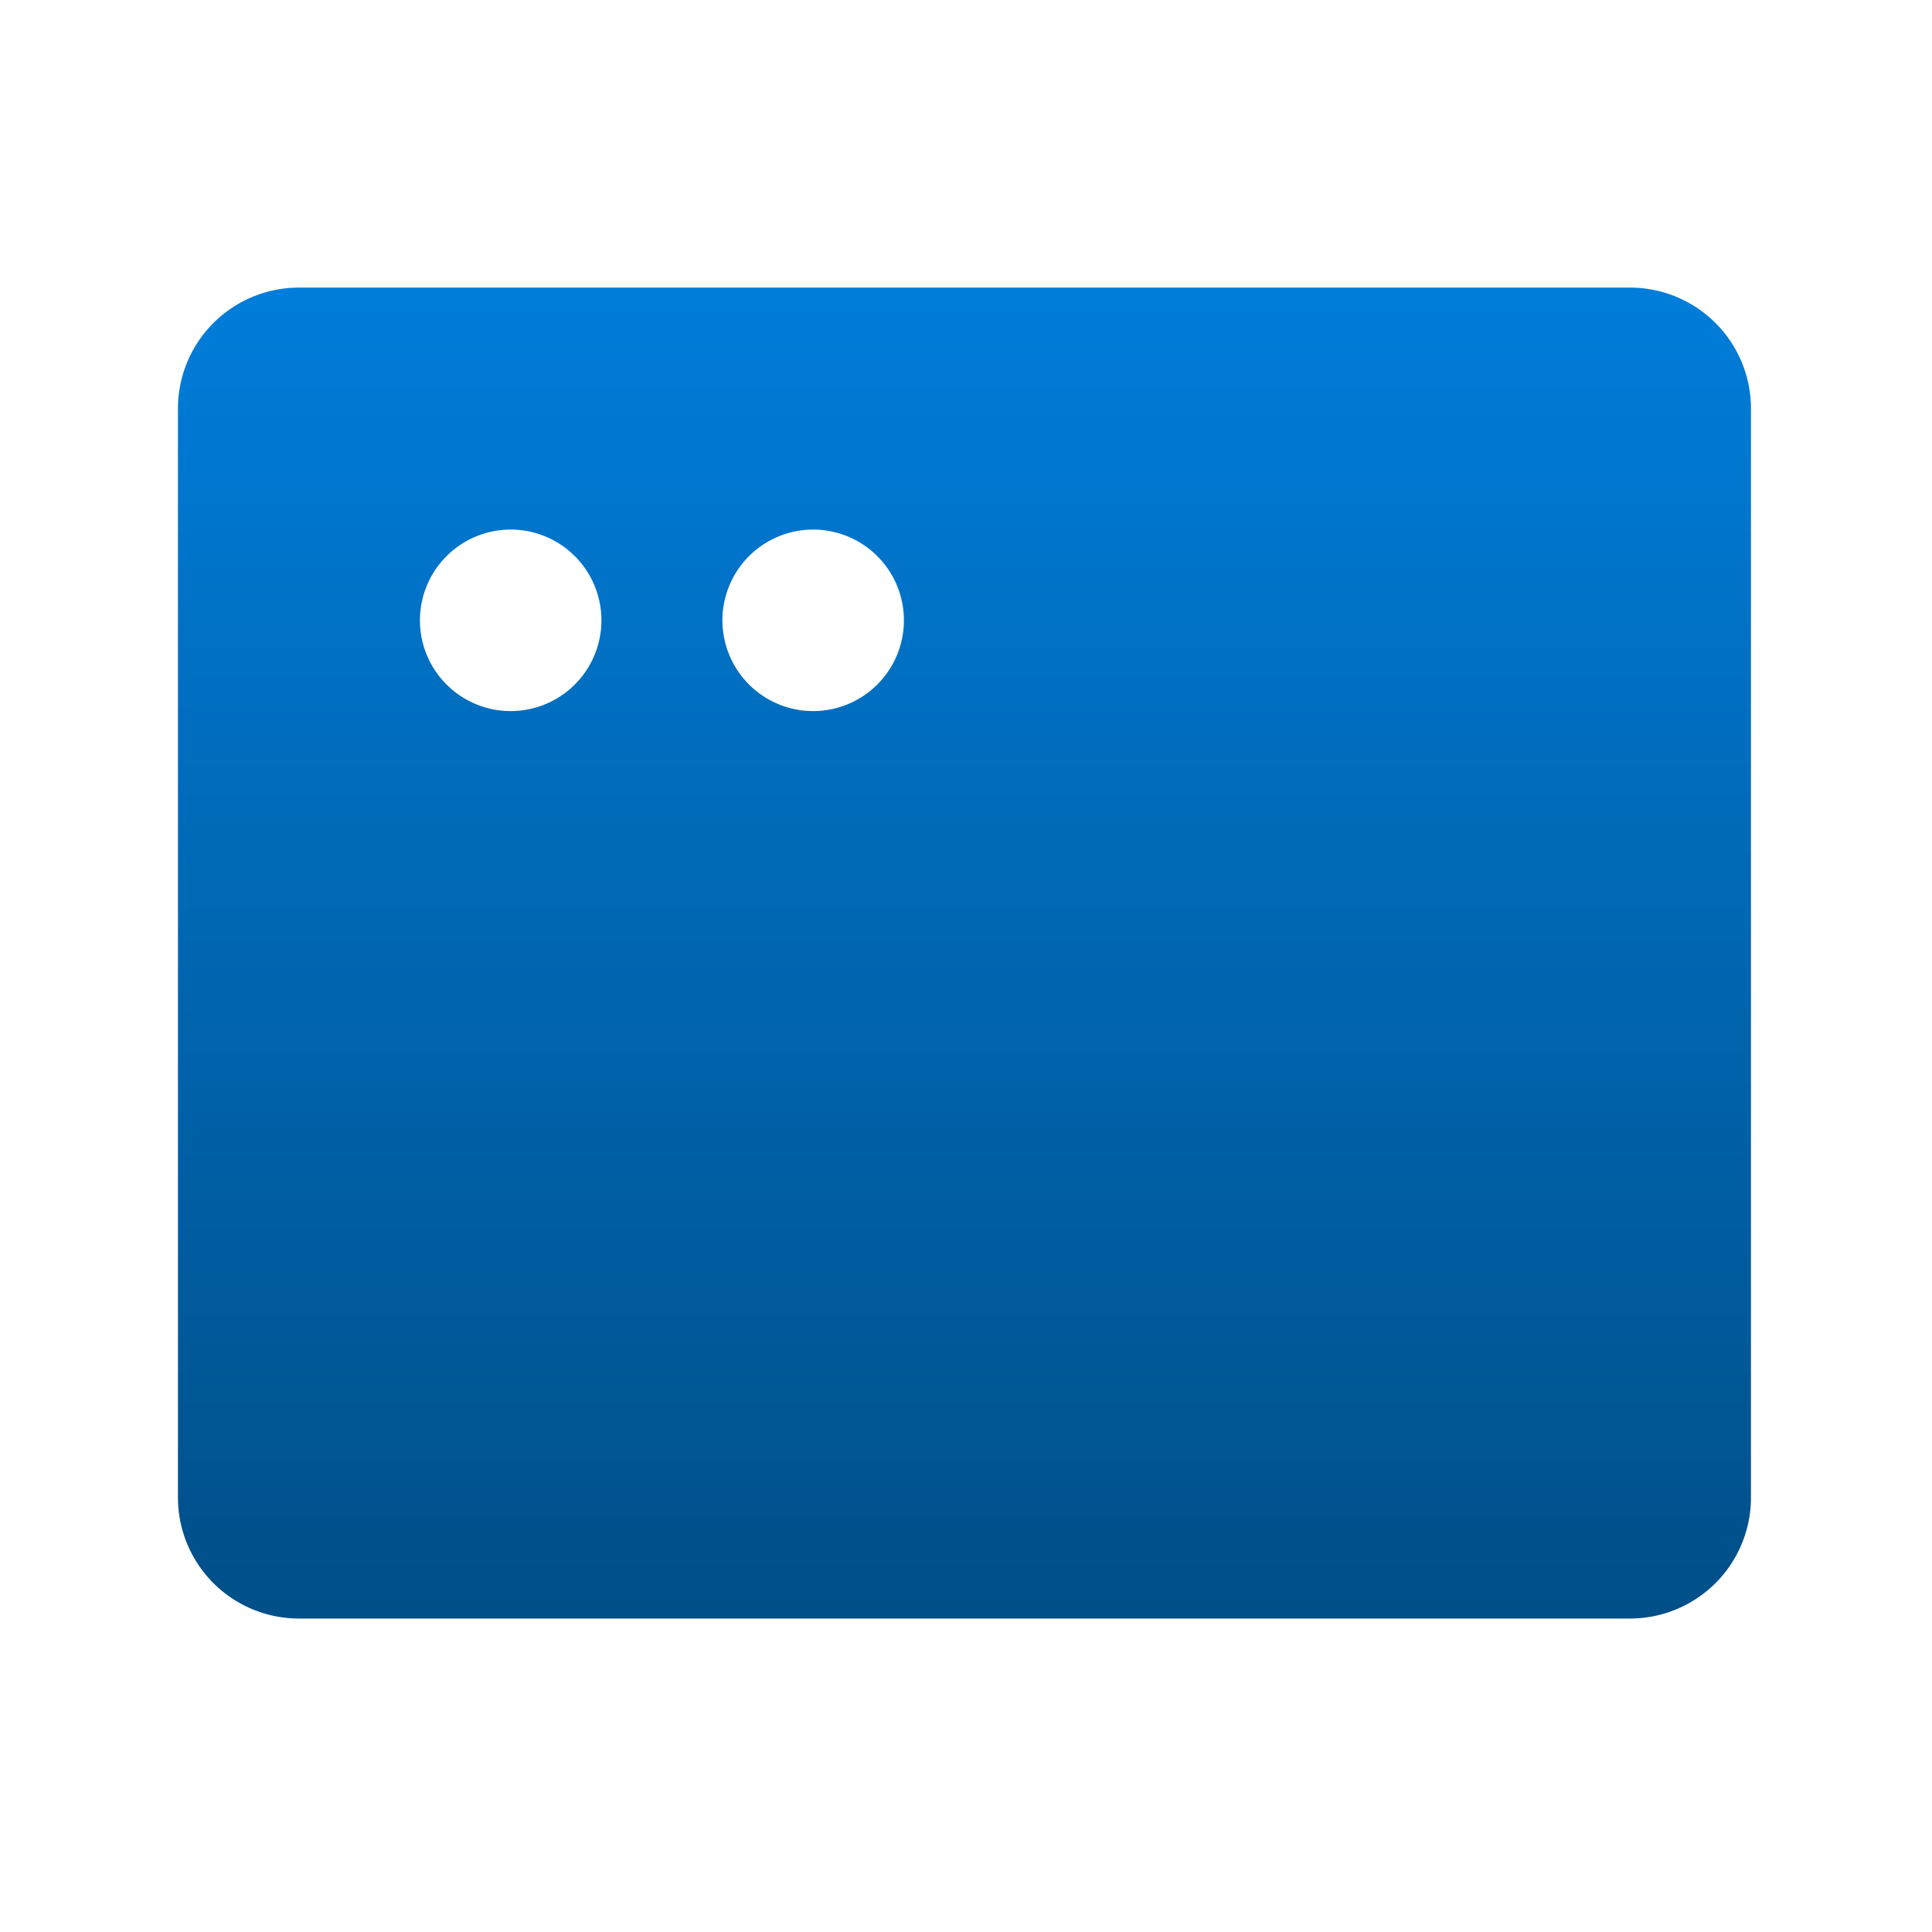
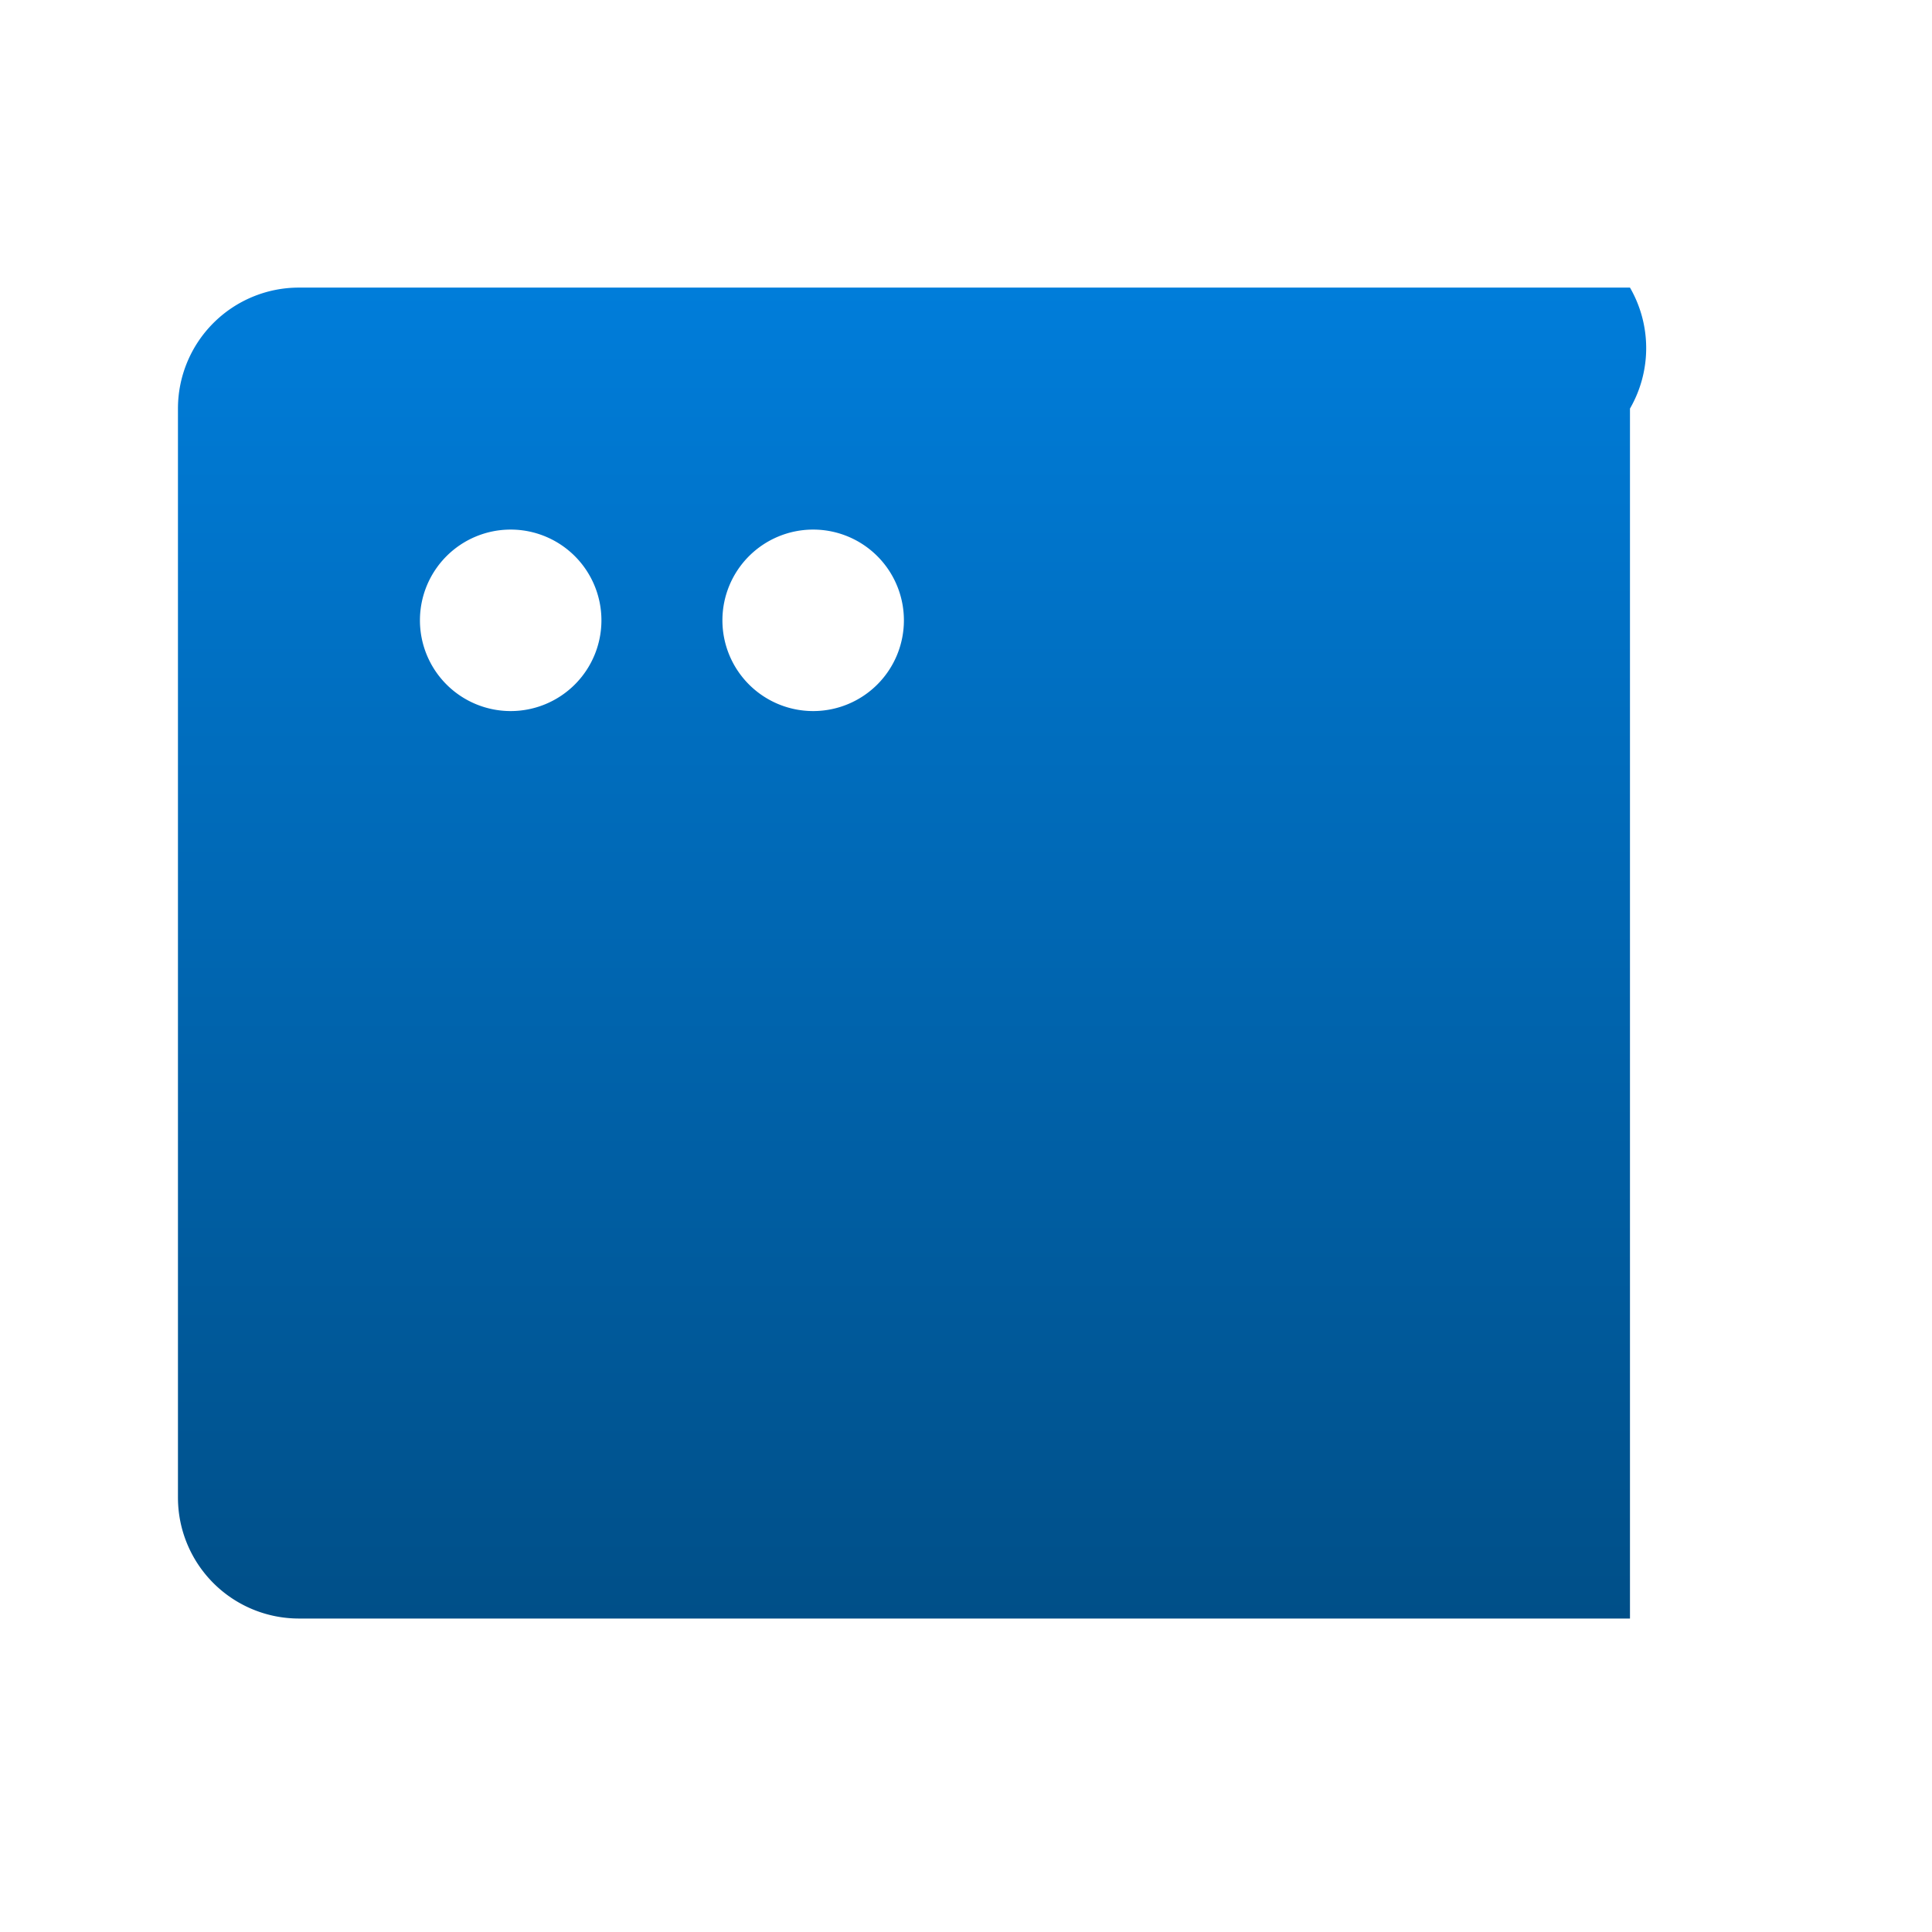
<svg xmlns="http://www.w3.org/2000/svg" width="64" height="64" viewBox="0 0 64 64">
  <defs>
    <linearGradient id="linear-gradient" x1="0.5" x2="0.5" y2="1" gradientUnits="objectBoundingBox">
      <stop offset="0" stop-color="#007dda" />
      <stop offset="1" stop-color="#004f88" />
    </linearGradient>
  </defs>
  <g id="webapp_icon" transform="translate(-380 -26)">
-     <rect id="Rechteck_2947" data-name="Rechteck 2947" width="64" height="64" transform="translate(380 26)" fill="none" />
-     <path id="Pfad_1450" data-name="Pfad 1450" d="M72.1,40H28.008A4.008,4.008,0,0,0,24,44.008V80.081a4.008,4.008,0,0,0,4.008,4.008H72.1a4.008,4.008,0,0,0,4.008-4.008V44.008A4.008,4.008,0,0,0,72.1,40ZM35.022,54.028a3.006,3.006,0,1,1,3.006-3.006A3.006,3.006,0,0,1,35.022,54.028Zm10.02,0a3.006,3.006,0,1,1,3.006-3.006A3.006,3.006,0,0,1,45.042,54.028Z" transform="translate(361.895 -4.473)" fill="url(#linear-gradient)" />
+     <path id="Pfad_1450" data-name="Pfad 1450" d="M72.1,40H28.008A4.008,4.008,0,0,0,24,44.008V80.081a4.008,4.008,0,0,0,4.008,4.008H72.1V44.008A4.008,4.008,0,0,0,72.1,40ZM35.022,54.028a3.006,3.006,0,1,1,3.006-3.006A3.006,3.006,0,0,1,35.022,54.028Zm10.02,0a3.006,3.006,0,1,1,3.006-3.006A3.006,3.006,0,0,1,45.042,54.028Z" transform="translate(361.895 -4.473)" fill="url(#linear-gradient)" />
  </g>
</svg>